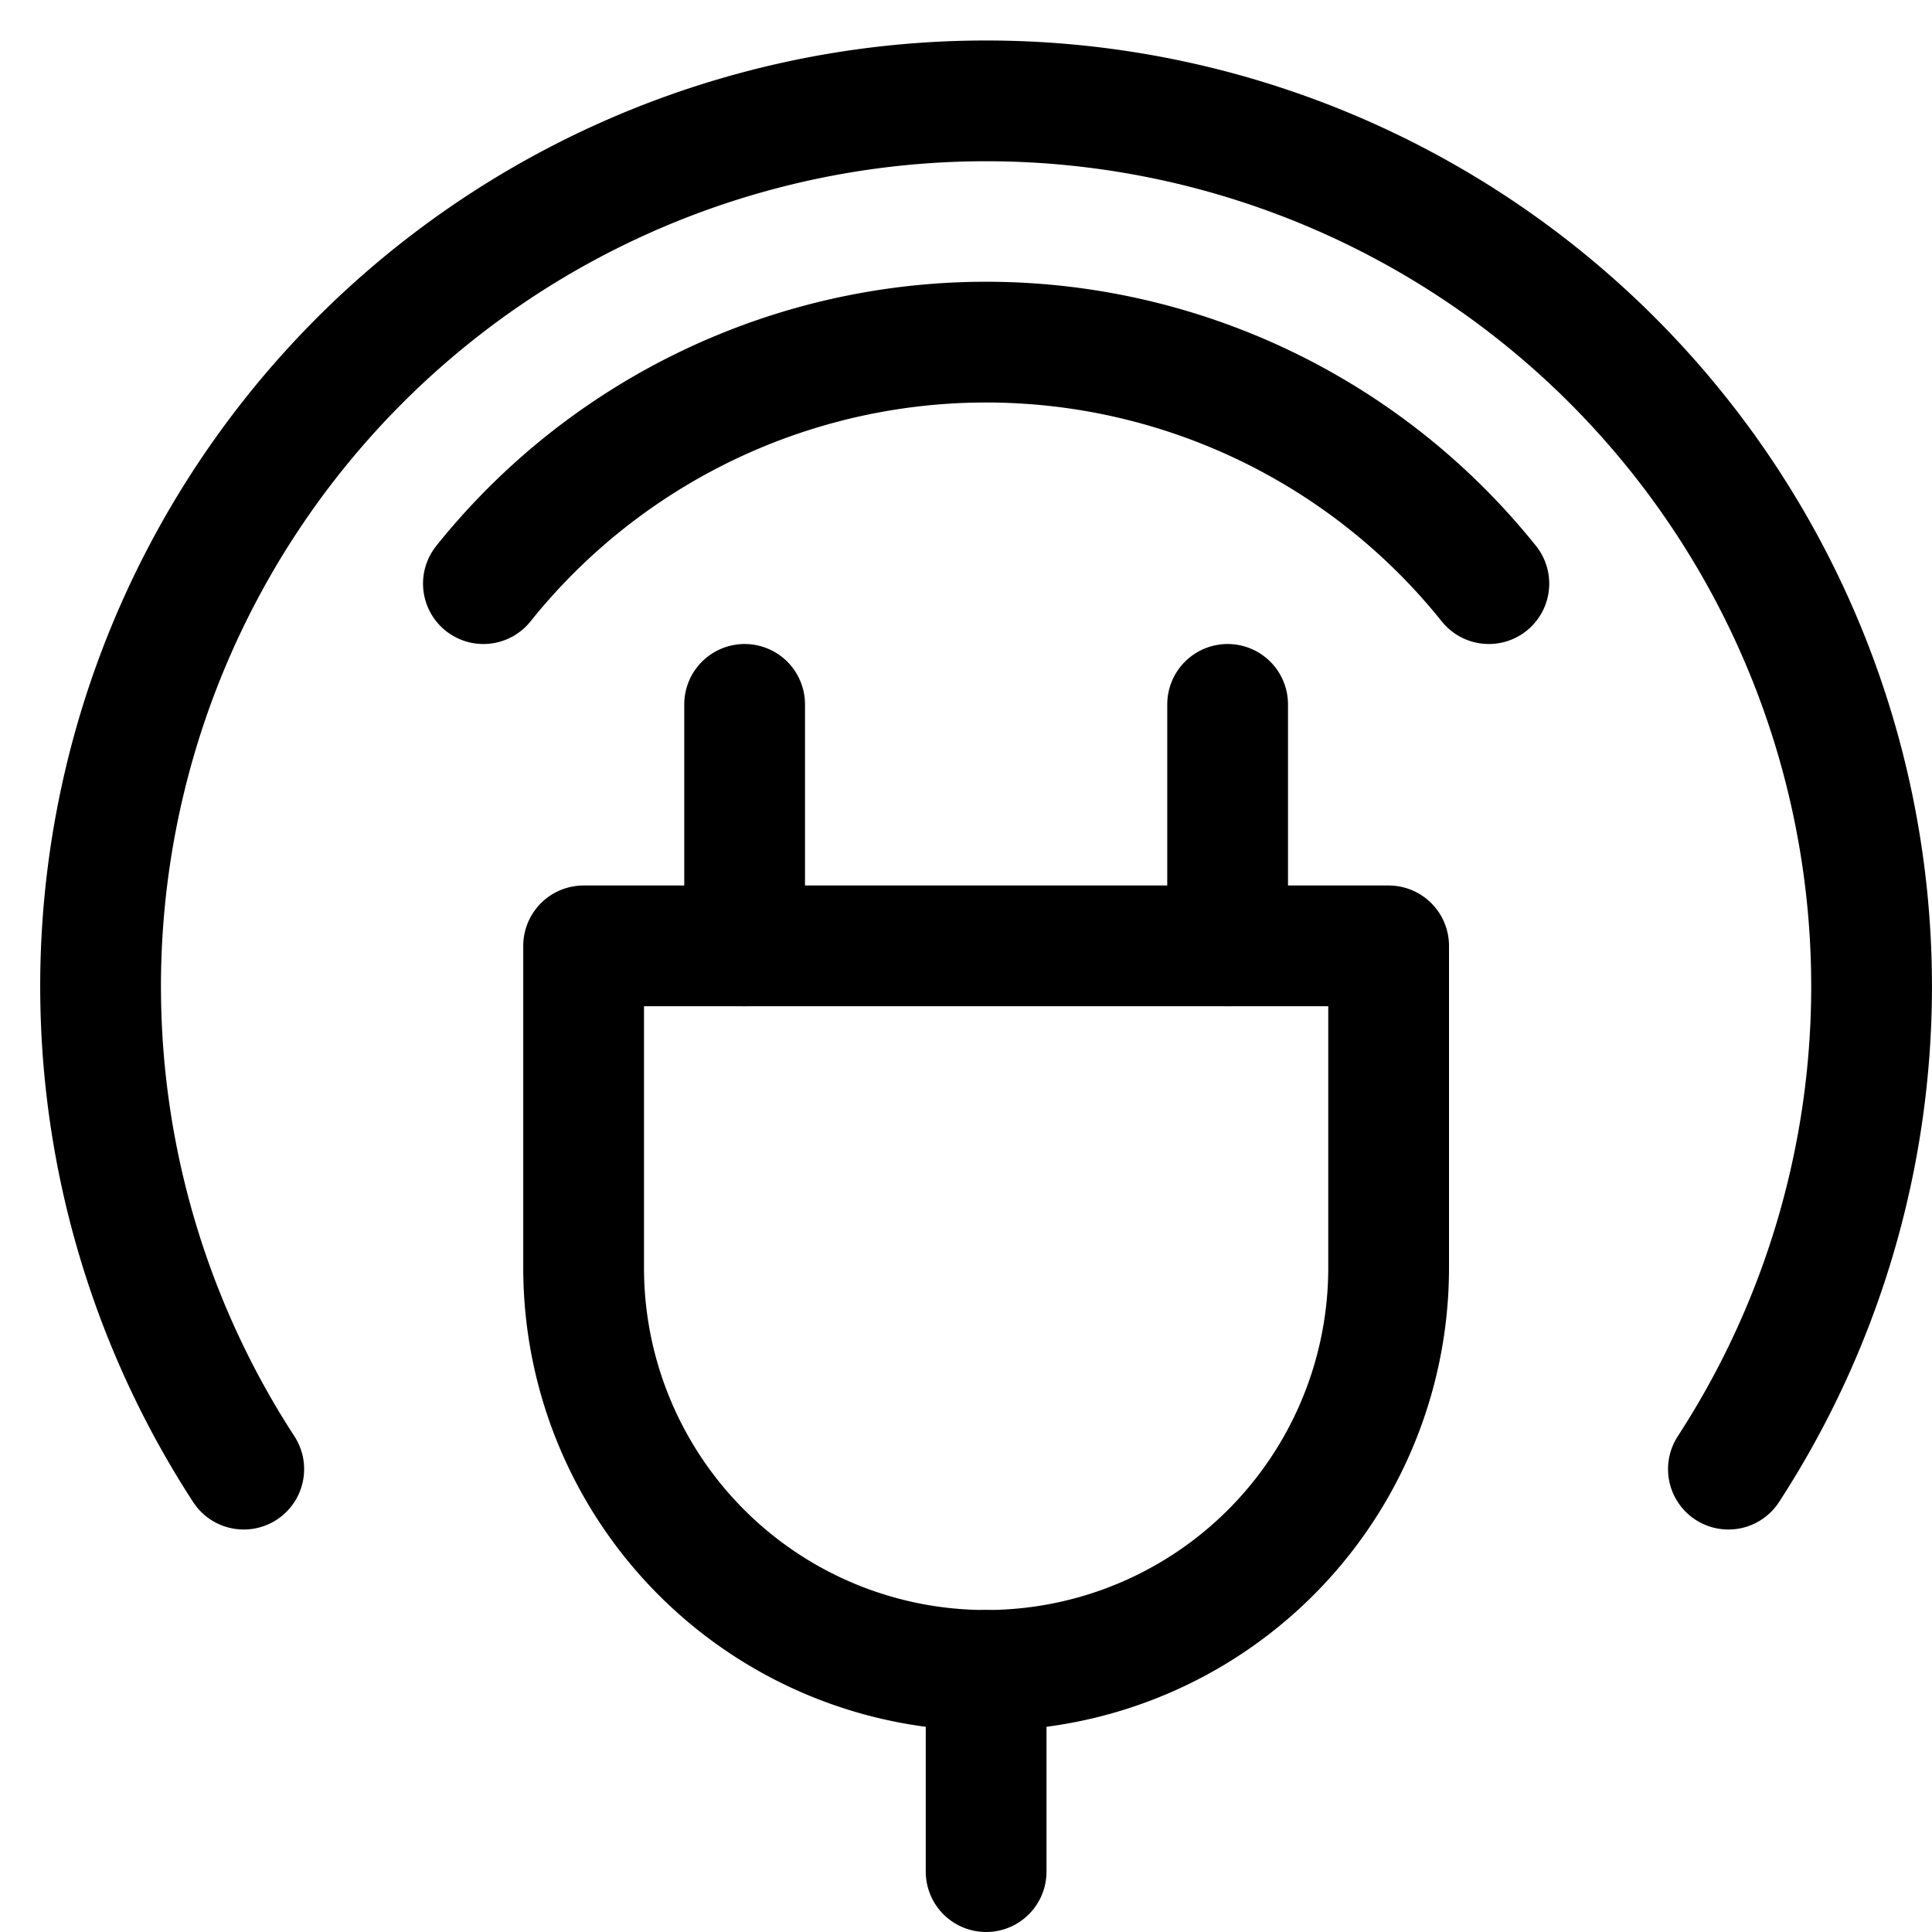
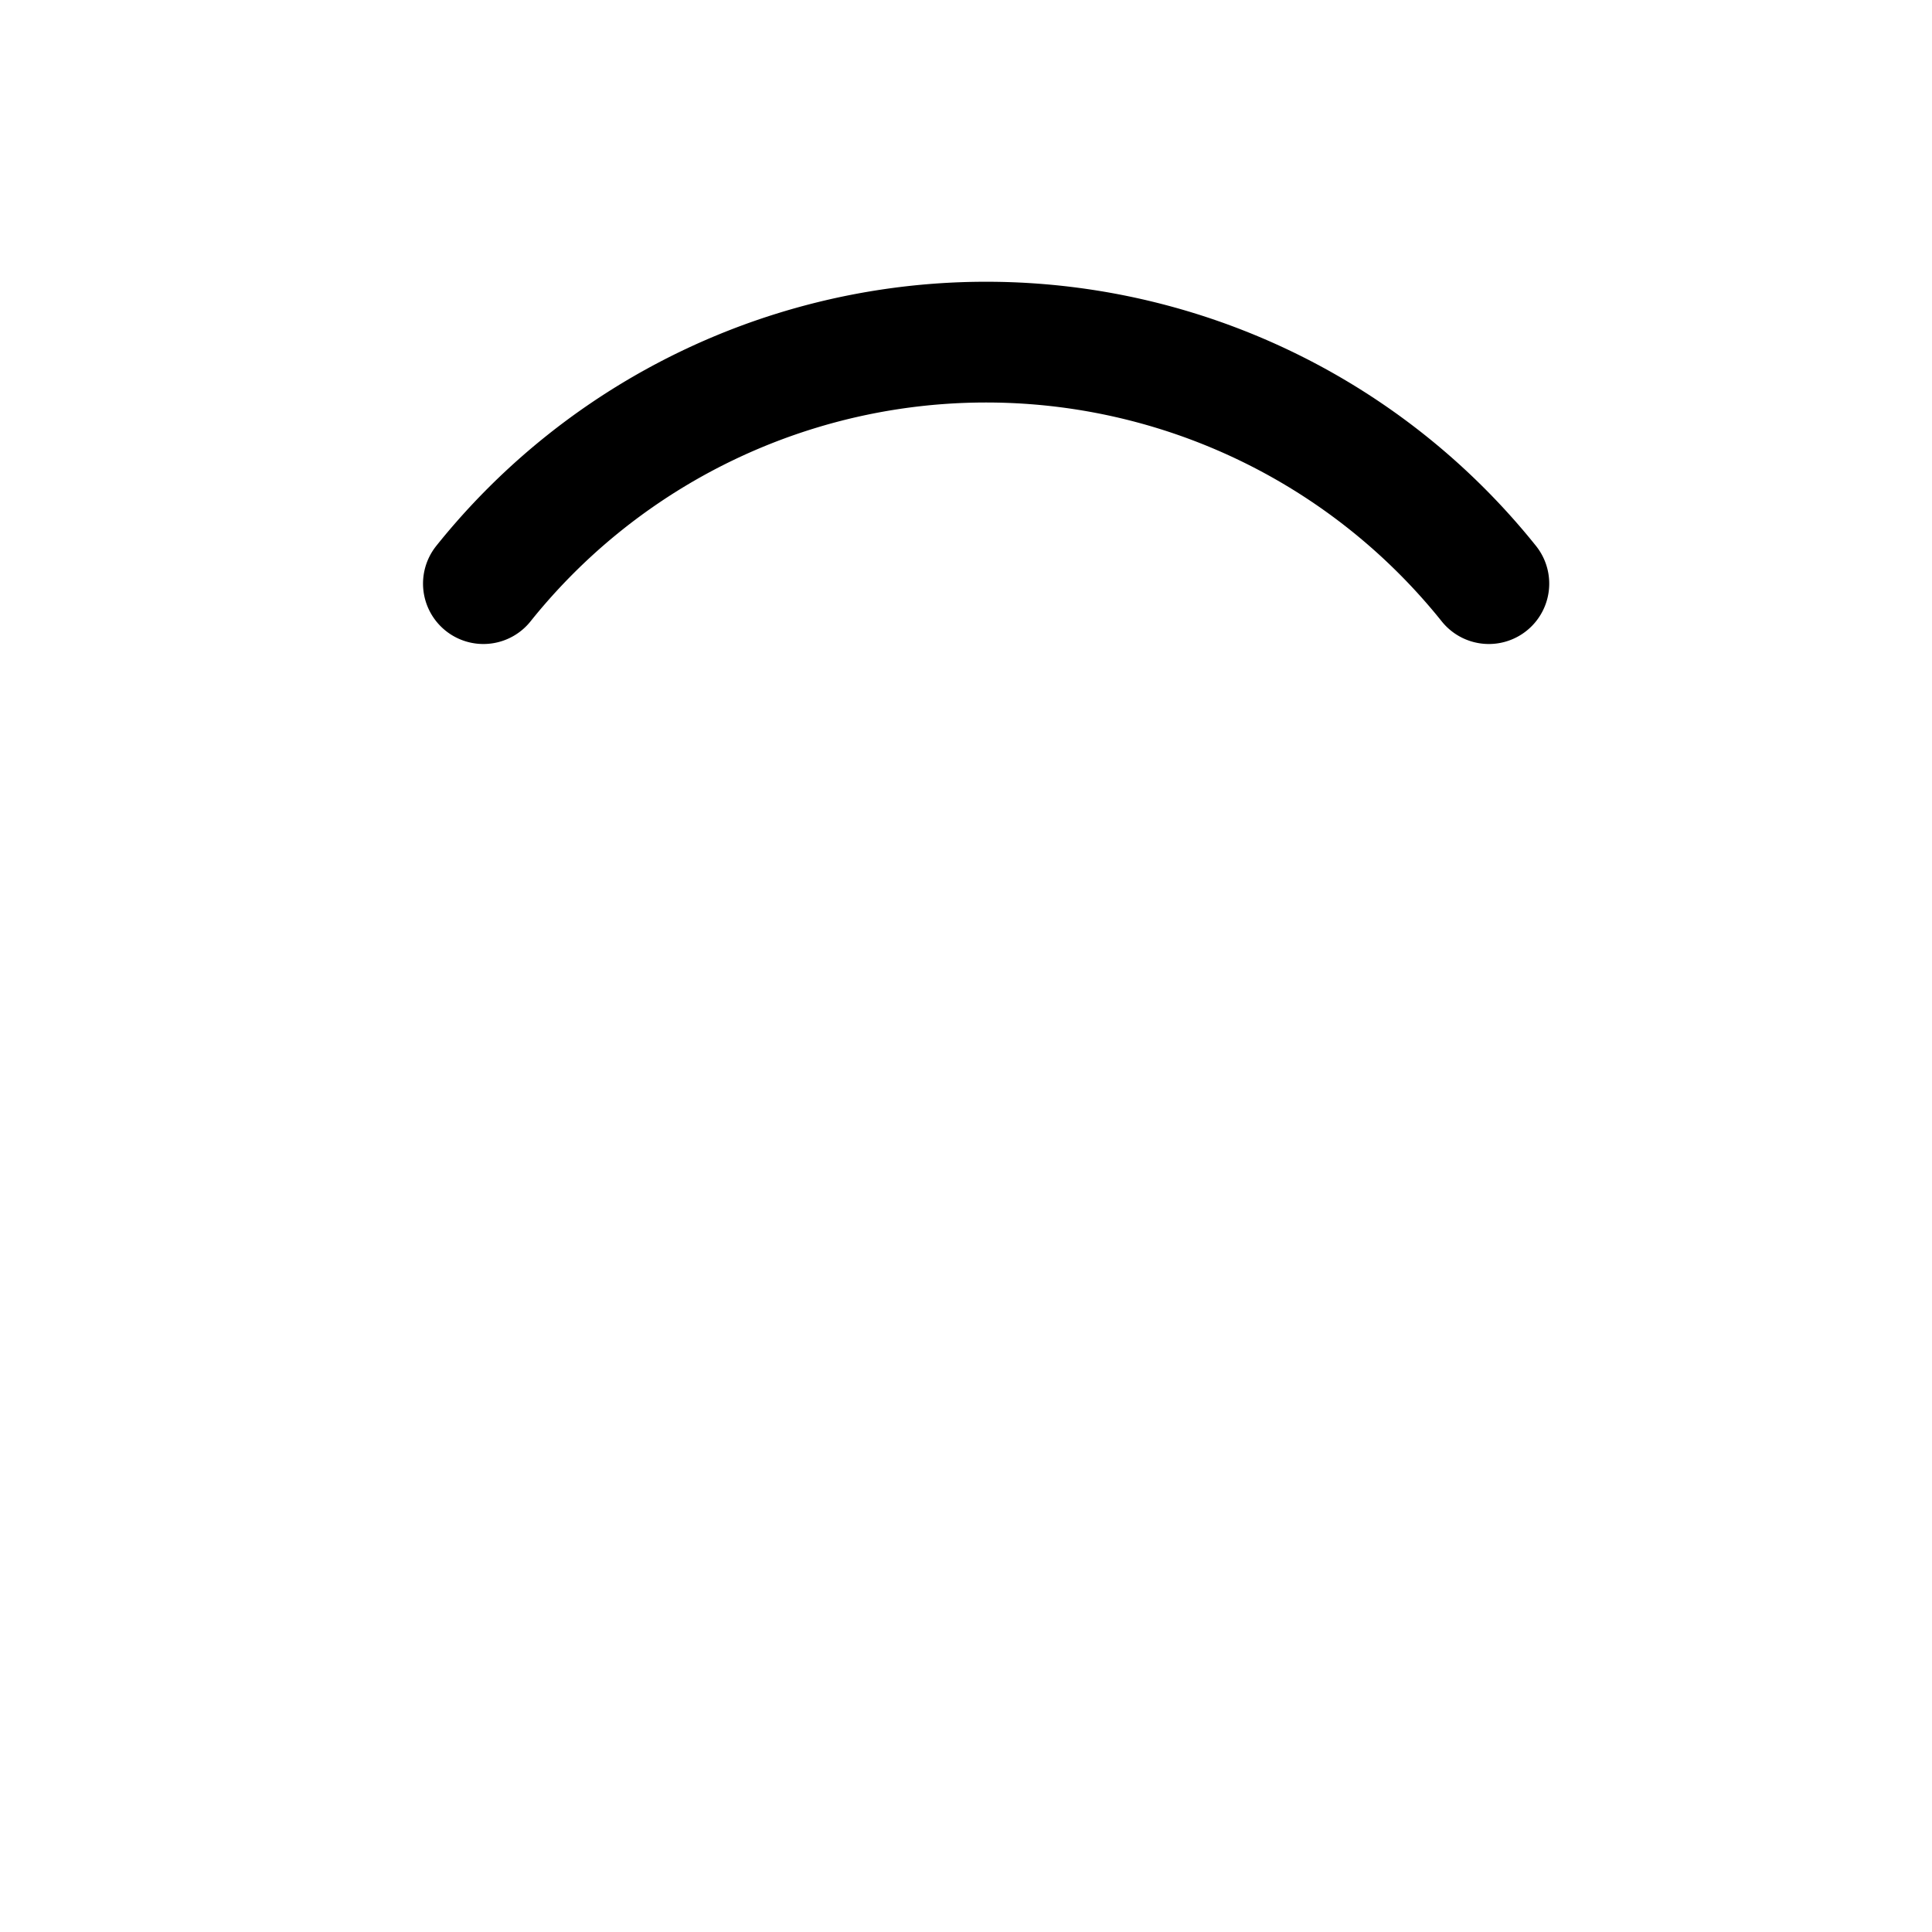
<svg xmlns="http://www.w3.org/2000/svg" viewBox="0 0 48 48" width="48" height="48">
  <title>hybrid car 2</title>
  <g class="nc-icon-wrapper" stroke-linecap="round" stroke-linejoin="round" stroke-width="3" transform="translate(0.5 0.5)" fill="#000000" stroke="#000000">
-     <path d="M14,23H34a0,0,0,0,1,0,0v8A10,10,0,0,1,24,41h0A10,10,0,0,1,14,31V23a0,0,0,0,1,0,0Z" fill="none" stroke="#000000" stroke-miterlimit="10" />
-     <line x1="18" y1="23" x2="18" y2="17" fill="none" stroke="#000000" stroke-miterlimit="10" />
-     <line x1="30" y1="23" x2="30" y2="17" fill="none" stroke="#000000" stroke-miterlimit="10" />
-     <path d="M5.556,36a22,22,0,1,1,36.886,0" fill="none" stroke-miterlimit="10" data-color="color-2" />
-     <line x1="24" y1="41" x2="24" y2="46" fill="none" stroke="#000000" stroke-miterlimit="10" />
    <path d="M11.51,14A16,16,0,0,1,36.49,14" fill="none" stroke-miterlimit="10" data-color="color-2" />
  </g>
</svg>